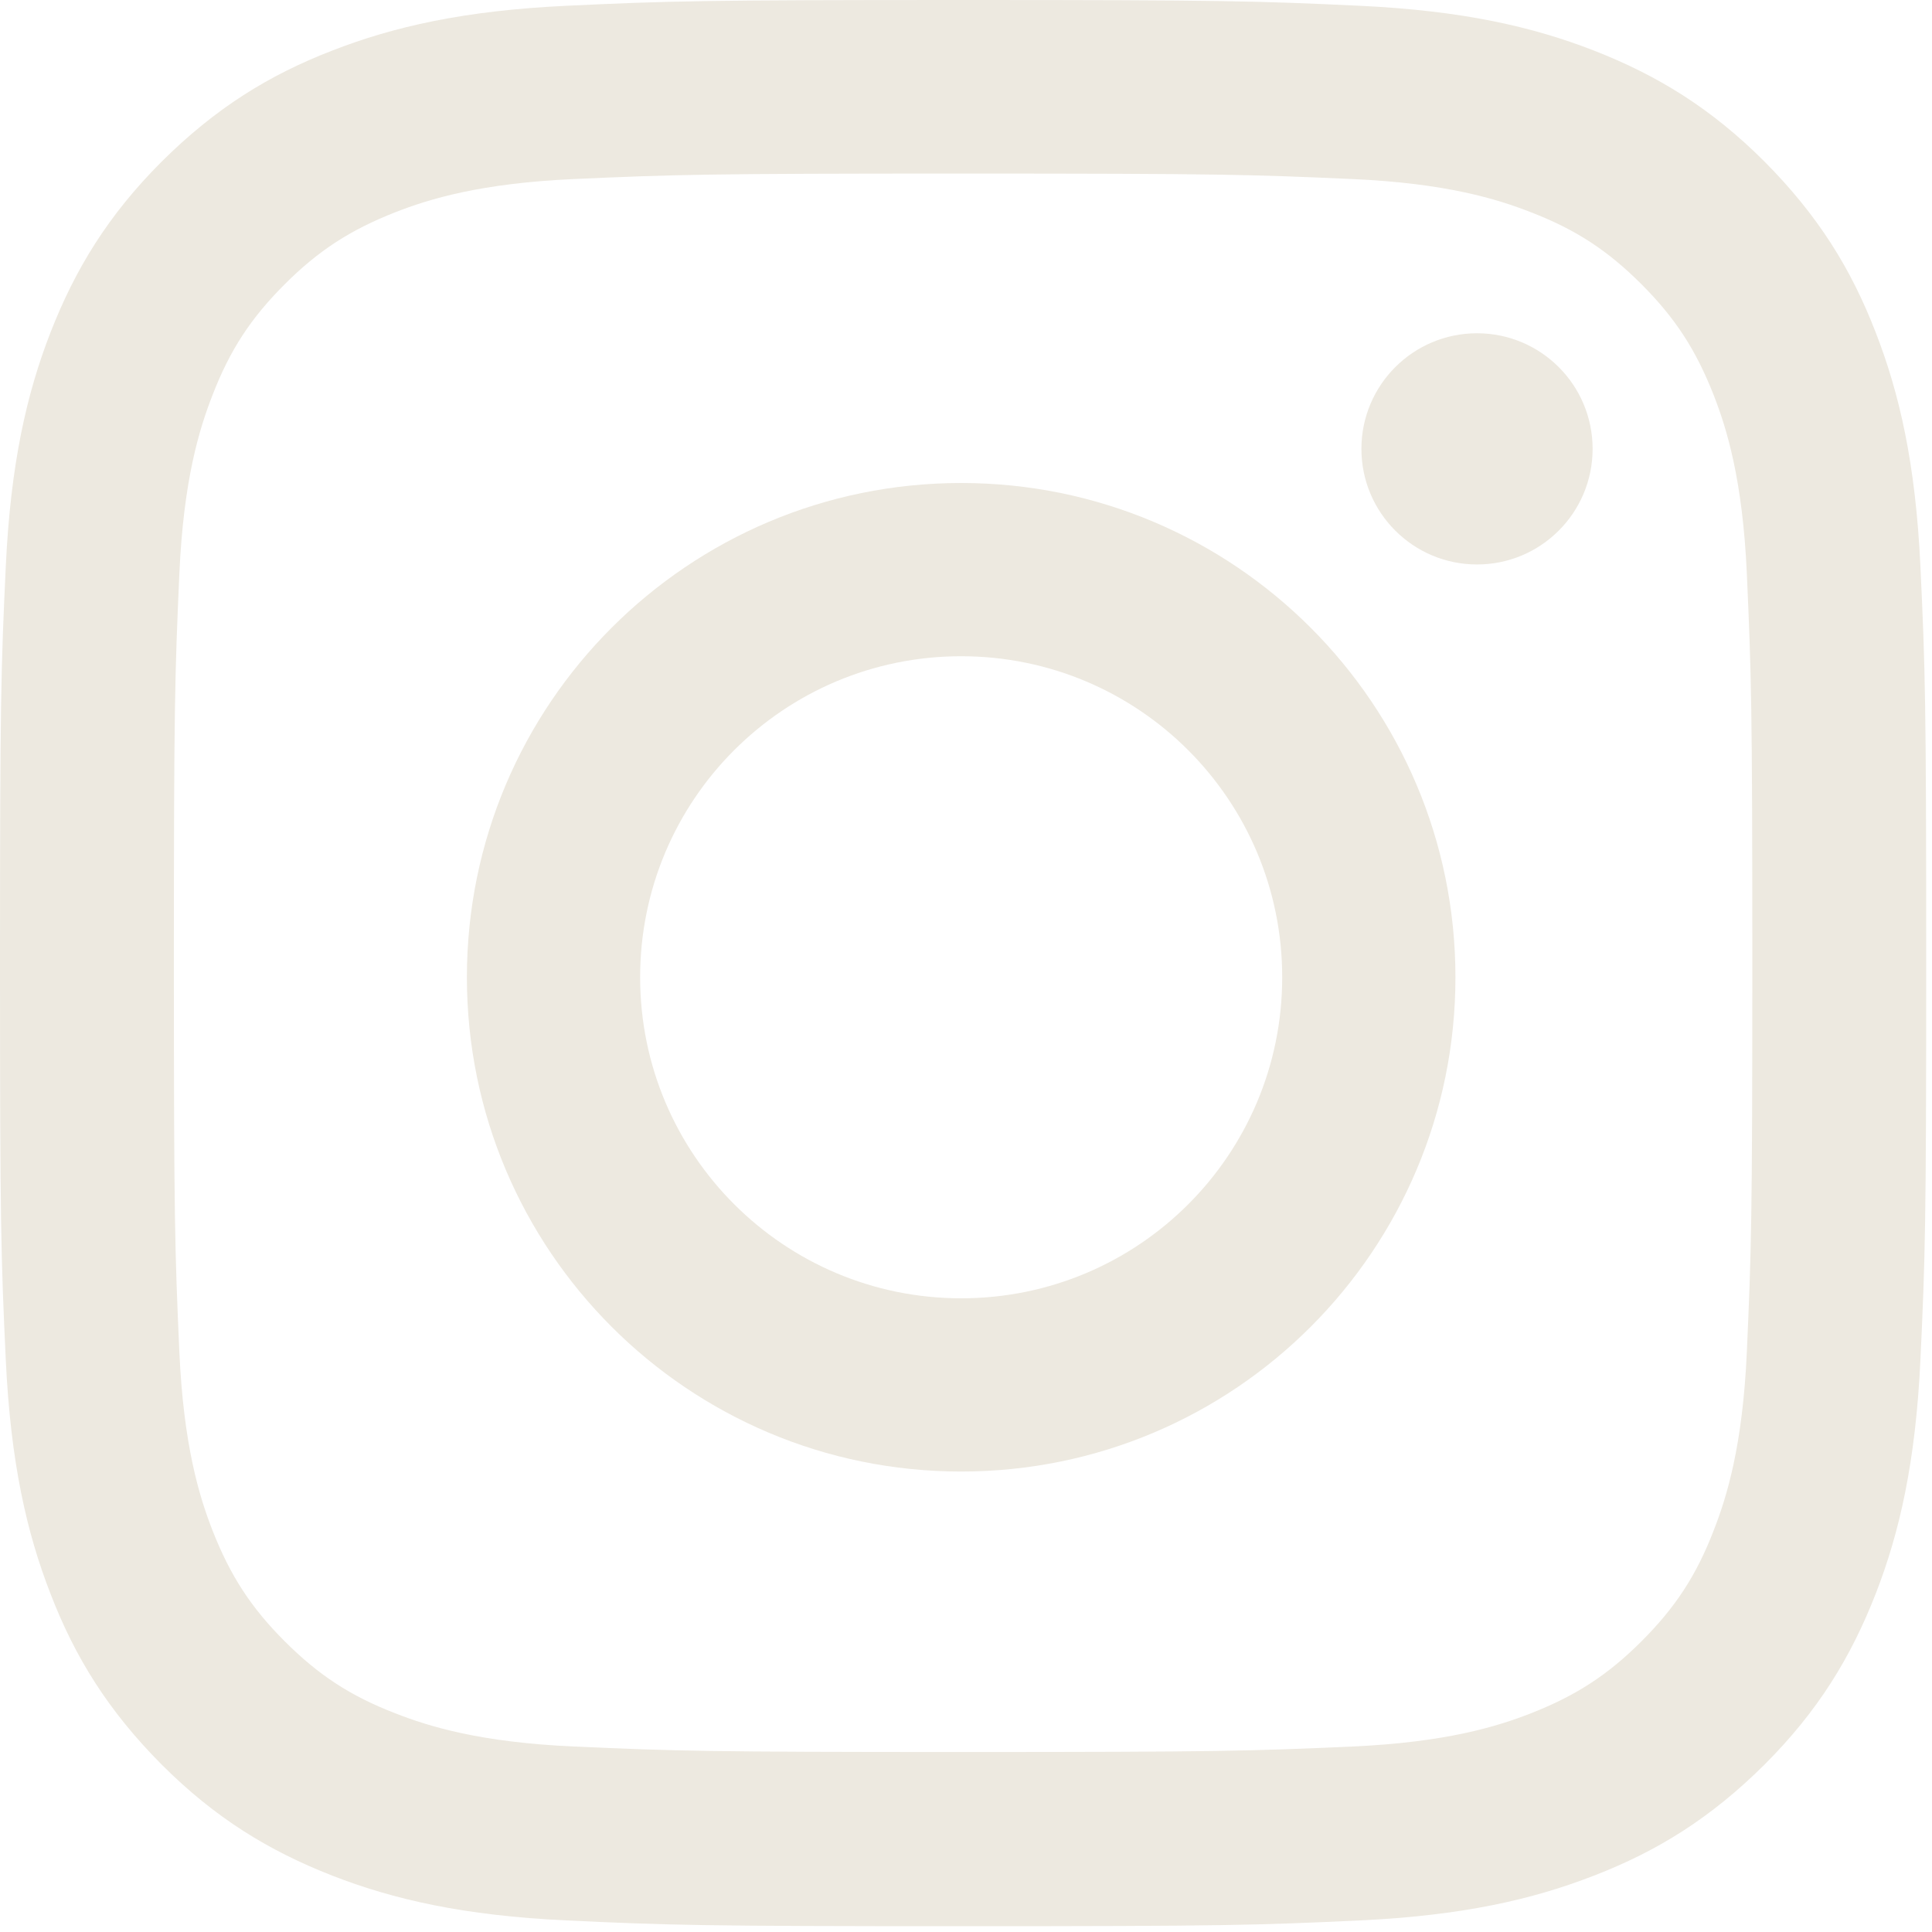
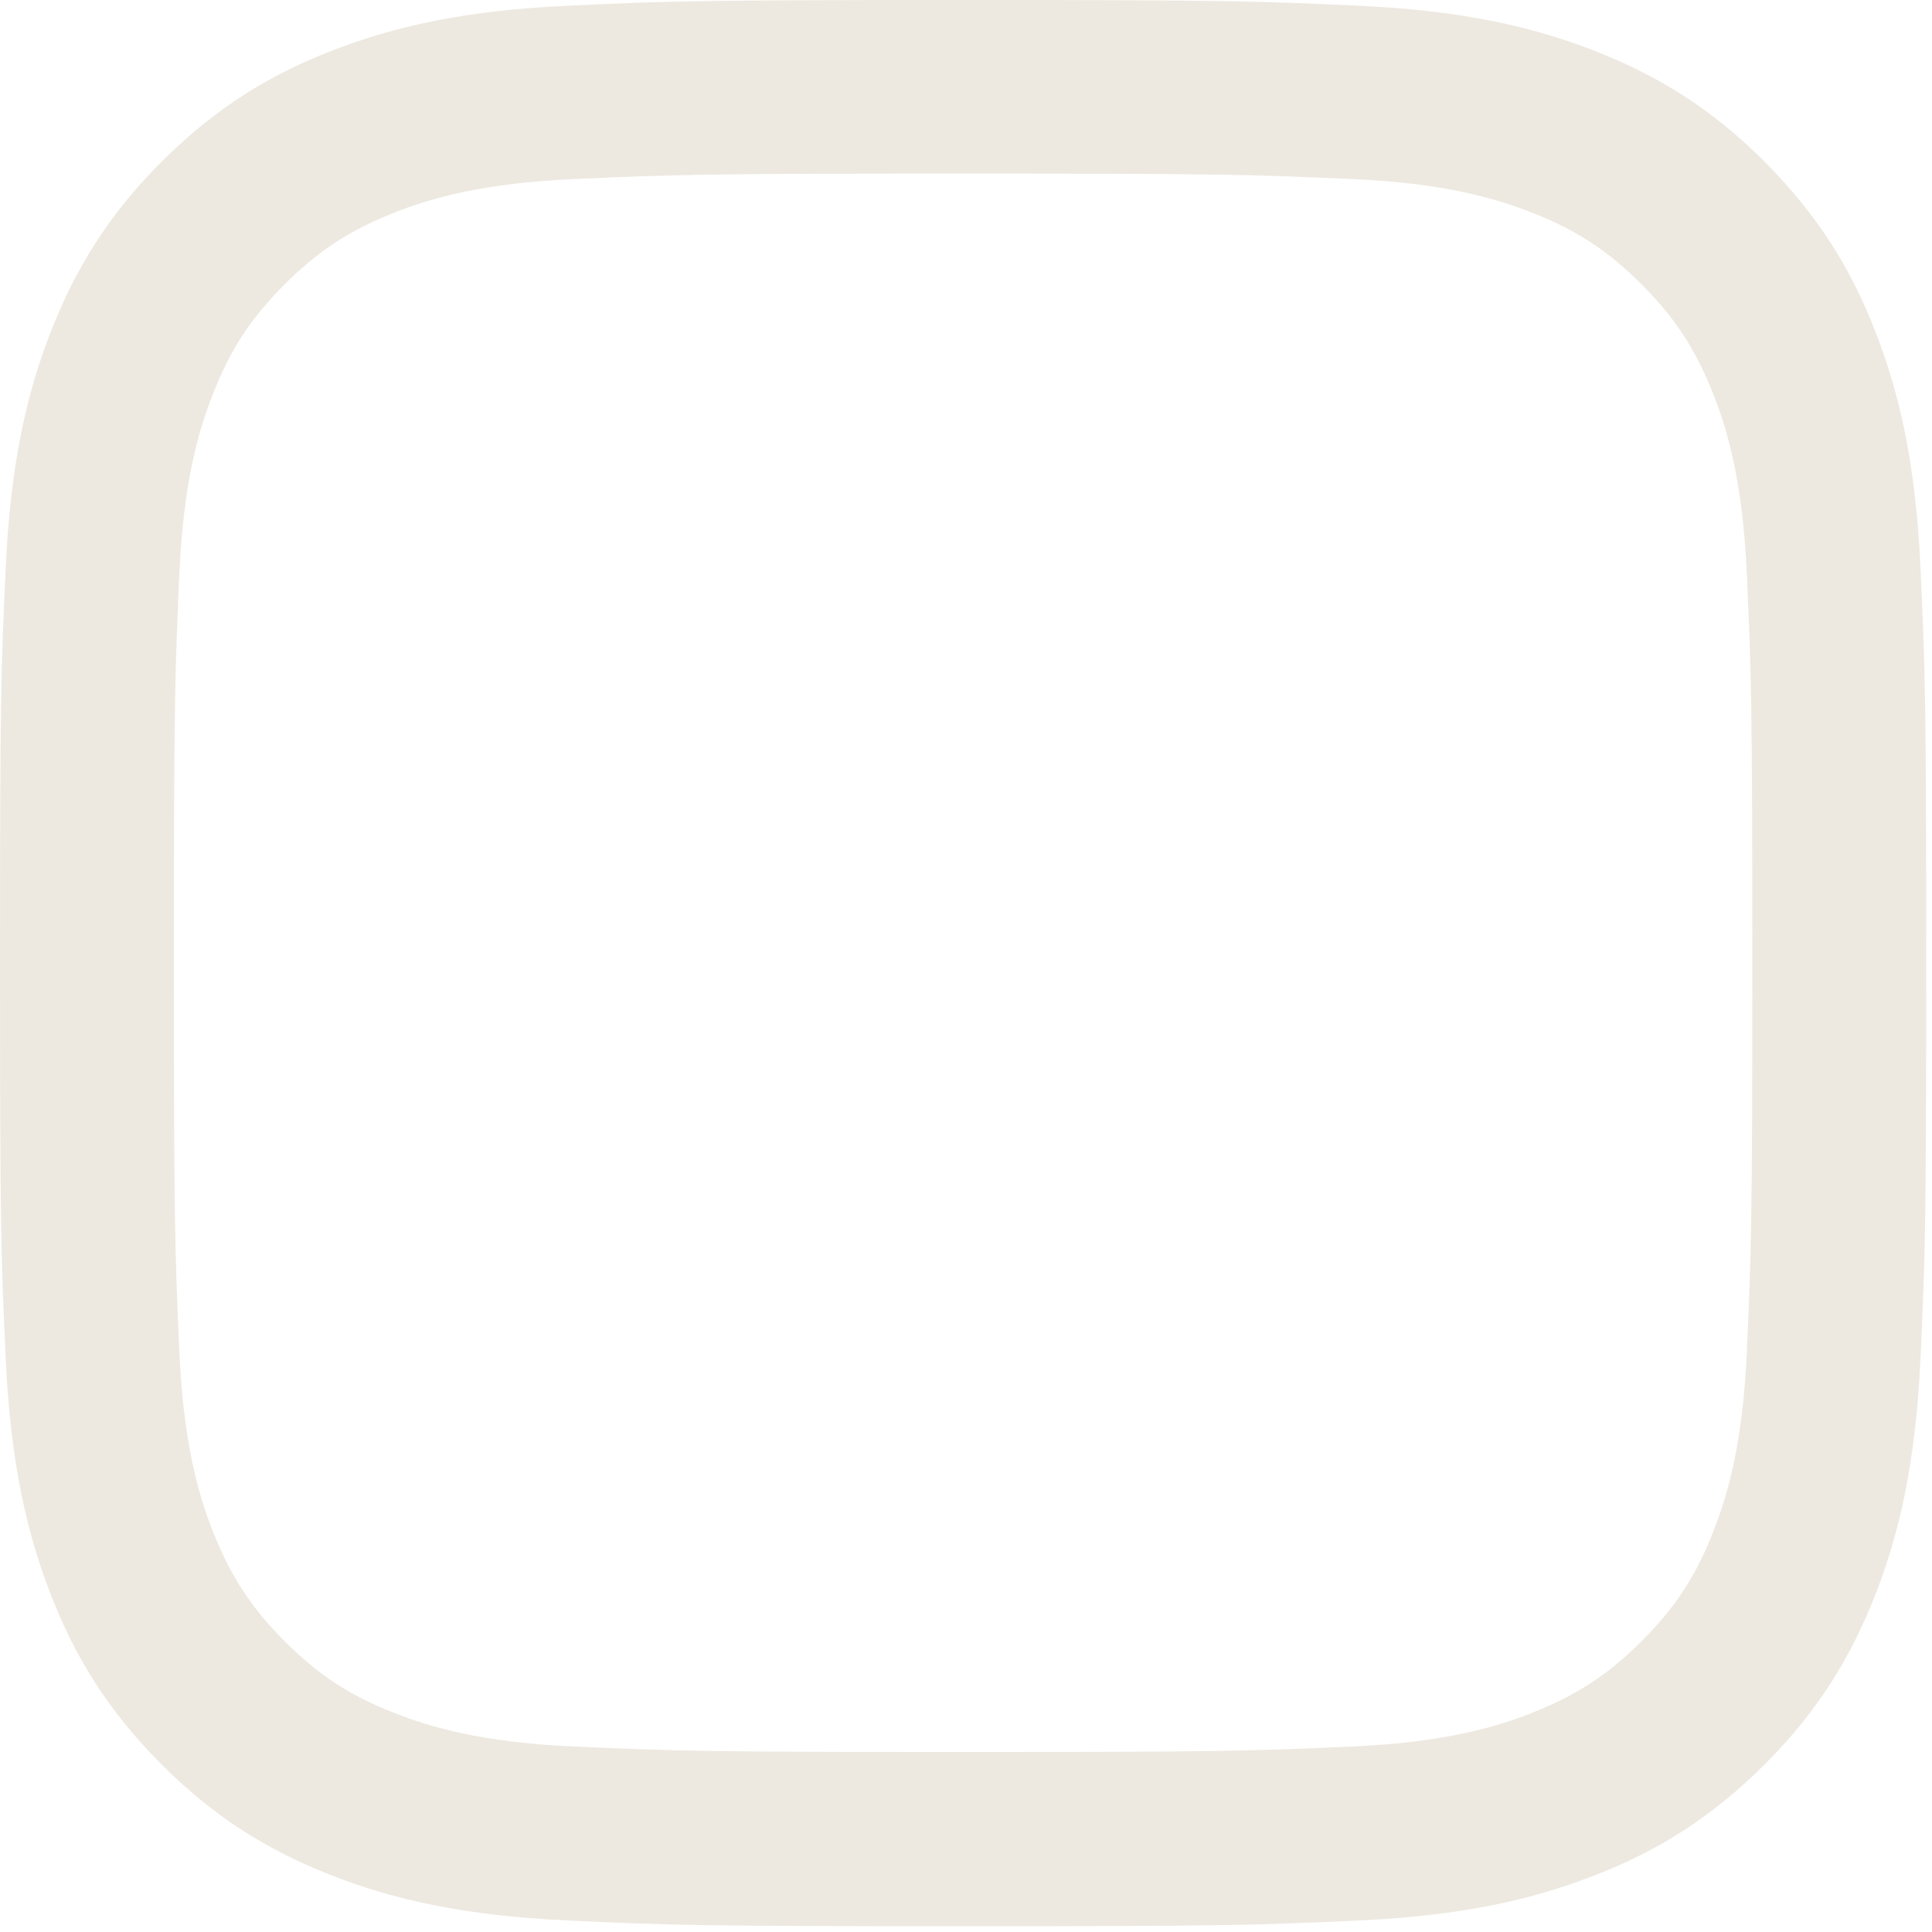
<svg xmlns="http://www.w3.org/2000/svg" width="60" height="60" viewBox="0 0 60 60" fill="none">
  <path d="M29.91 5.39C37.89 5.39 38.84 5.42 41.99 5.56C44.91 5.69 46.49 6.18 47.54 6.59C48.94 7.13 49.93 7.78 50.98 8.83C52.03 9.88 52.67 10.87 53.22 12.27C53.63 13.32 54.12 14.91 54.25 17.82C54.39 20.97 54.42 21.92 54.42 29.9C54.42 37.88 54.39 38.83 54.25 41.98C54.12 44.9 53.63 46.48 53.22 47.53C52.68 48.93 52.03 49.92 50.98 50.97C49.93 52.02 48.94 52.66 47.54 53.21C46.49 53.62 44.9 54.11 41.99 54.24C38.84 54.38 37.89 54.41 29.91 54.41C21.93 54.41 20.98 54.38 17.83 54.24C14.91 54.11 13.33 53.62 12.28 53.21C10.88 52.67 9.89 52.02 8.84 50.97C7.79 49.92 7.15 48.93 6.6 47.53C6.19 46.48 5.7 44.89 5.57 41.98C5.43 38.83 5.4 37.88 5.4 29.9C5.4 21.92 5.43 20.97 5.57 17.82C5.7 14.9 6.19 13.32 6.6 12.27C7.14 10.87 7.79 9.88 8.84 8.83C9.89 7.78 10.88 7.14 12.28 6.59C13.33 6.18 14.92 5.69 17.83 5.56C20.98 5.42 21.93 5.39 29.91 5.39ZM29.91 0C21.79 0 20.77 0.03 17.58 0.18C14.4 0.33 12.22 0.83 10.32 1.57C8.35 2.33 6.69 3.36 5.02 5.02C3.36 6.68 2.34 8.35 1.57 10.32C0.83 12.22 0.33 14.4 0.18 17.58C0.03 20.77 0 21.79 0 29.91C0 38.03 0.03 39.05 0.18 42.24C0.33 45.42 0.83 47.6 1.57 49.5C2.33 51.47 3.36 53.13 5.02 54.8C6.68 56.46 8.35 57.48 10.32 58.25C12.22 58.99 14.4 59.49 17.58 59.64C20.77 59.79 21.79 59.82 29.91 59.82C38.03 59.82 39.05 59.79 42.24 59.64C45.42 59.49 47.6 58.99 49.5 58.25C51.47 57.49 53.13 56.46 54.8 54.8C56.46 53.14 57.48 51.47 58.25 49.5C58.99 47.6 59.49 45.42 59.64 42.24C59.79 39.05 59.82 38.03 59.82 29.91C59.82 21.79 59.79 20.77 59.64 17.58C59.49 14.4 58.99 12.22 58.25 10.32C57.49 8.35 56.46 6.69 54.8 5.02C53.14 3.36 51.47 2.34 49.5 1.57C47.6 0.83 45.42 0.33 42.24 0.18C39.05 0.03 38.03 0 29.91 0V0Z" fill="#EDE9E0" />
-   <path d="M29.85 15C21.37 15 14.5 21.87 14.5 30.35C14.5 38.83 21.37 45.7 29.85 45.7C38.33 45.7 45.2 38.83 45.2 30.35C45.2 21.87 38.33 15 29.85 15V15ZM29.85 40.32C24.35 40.32 19.88 35.86 19.88 30.35C19.88 24.84 24.34 20.38 29.85 20.38C35.36 20.38 39.82 24.84 39.82 30.35C39.82 35.86 35.36 40.32 29.85 40.32Z" fill="#EDE9E0" />
-   <path d="M45.87 17.53C47.853 17.53 49.46 15.923 49.46 13.94C49.46 11.957 47.853 10.35 45.87 10.35C43.887 10.35 42.28 11.957 42.28 13.94C42.28 15.923 43.887 17.53 45.87 17.53Z" fill="#EDE9E0" />
</svg>